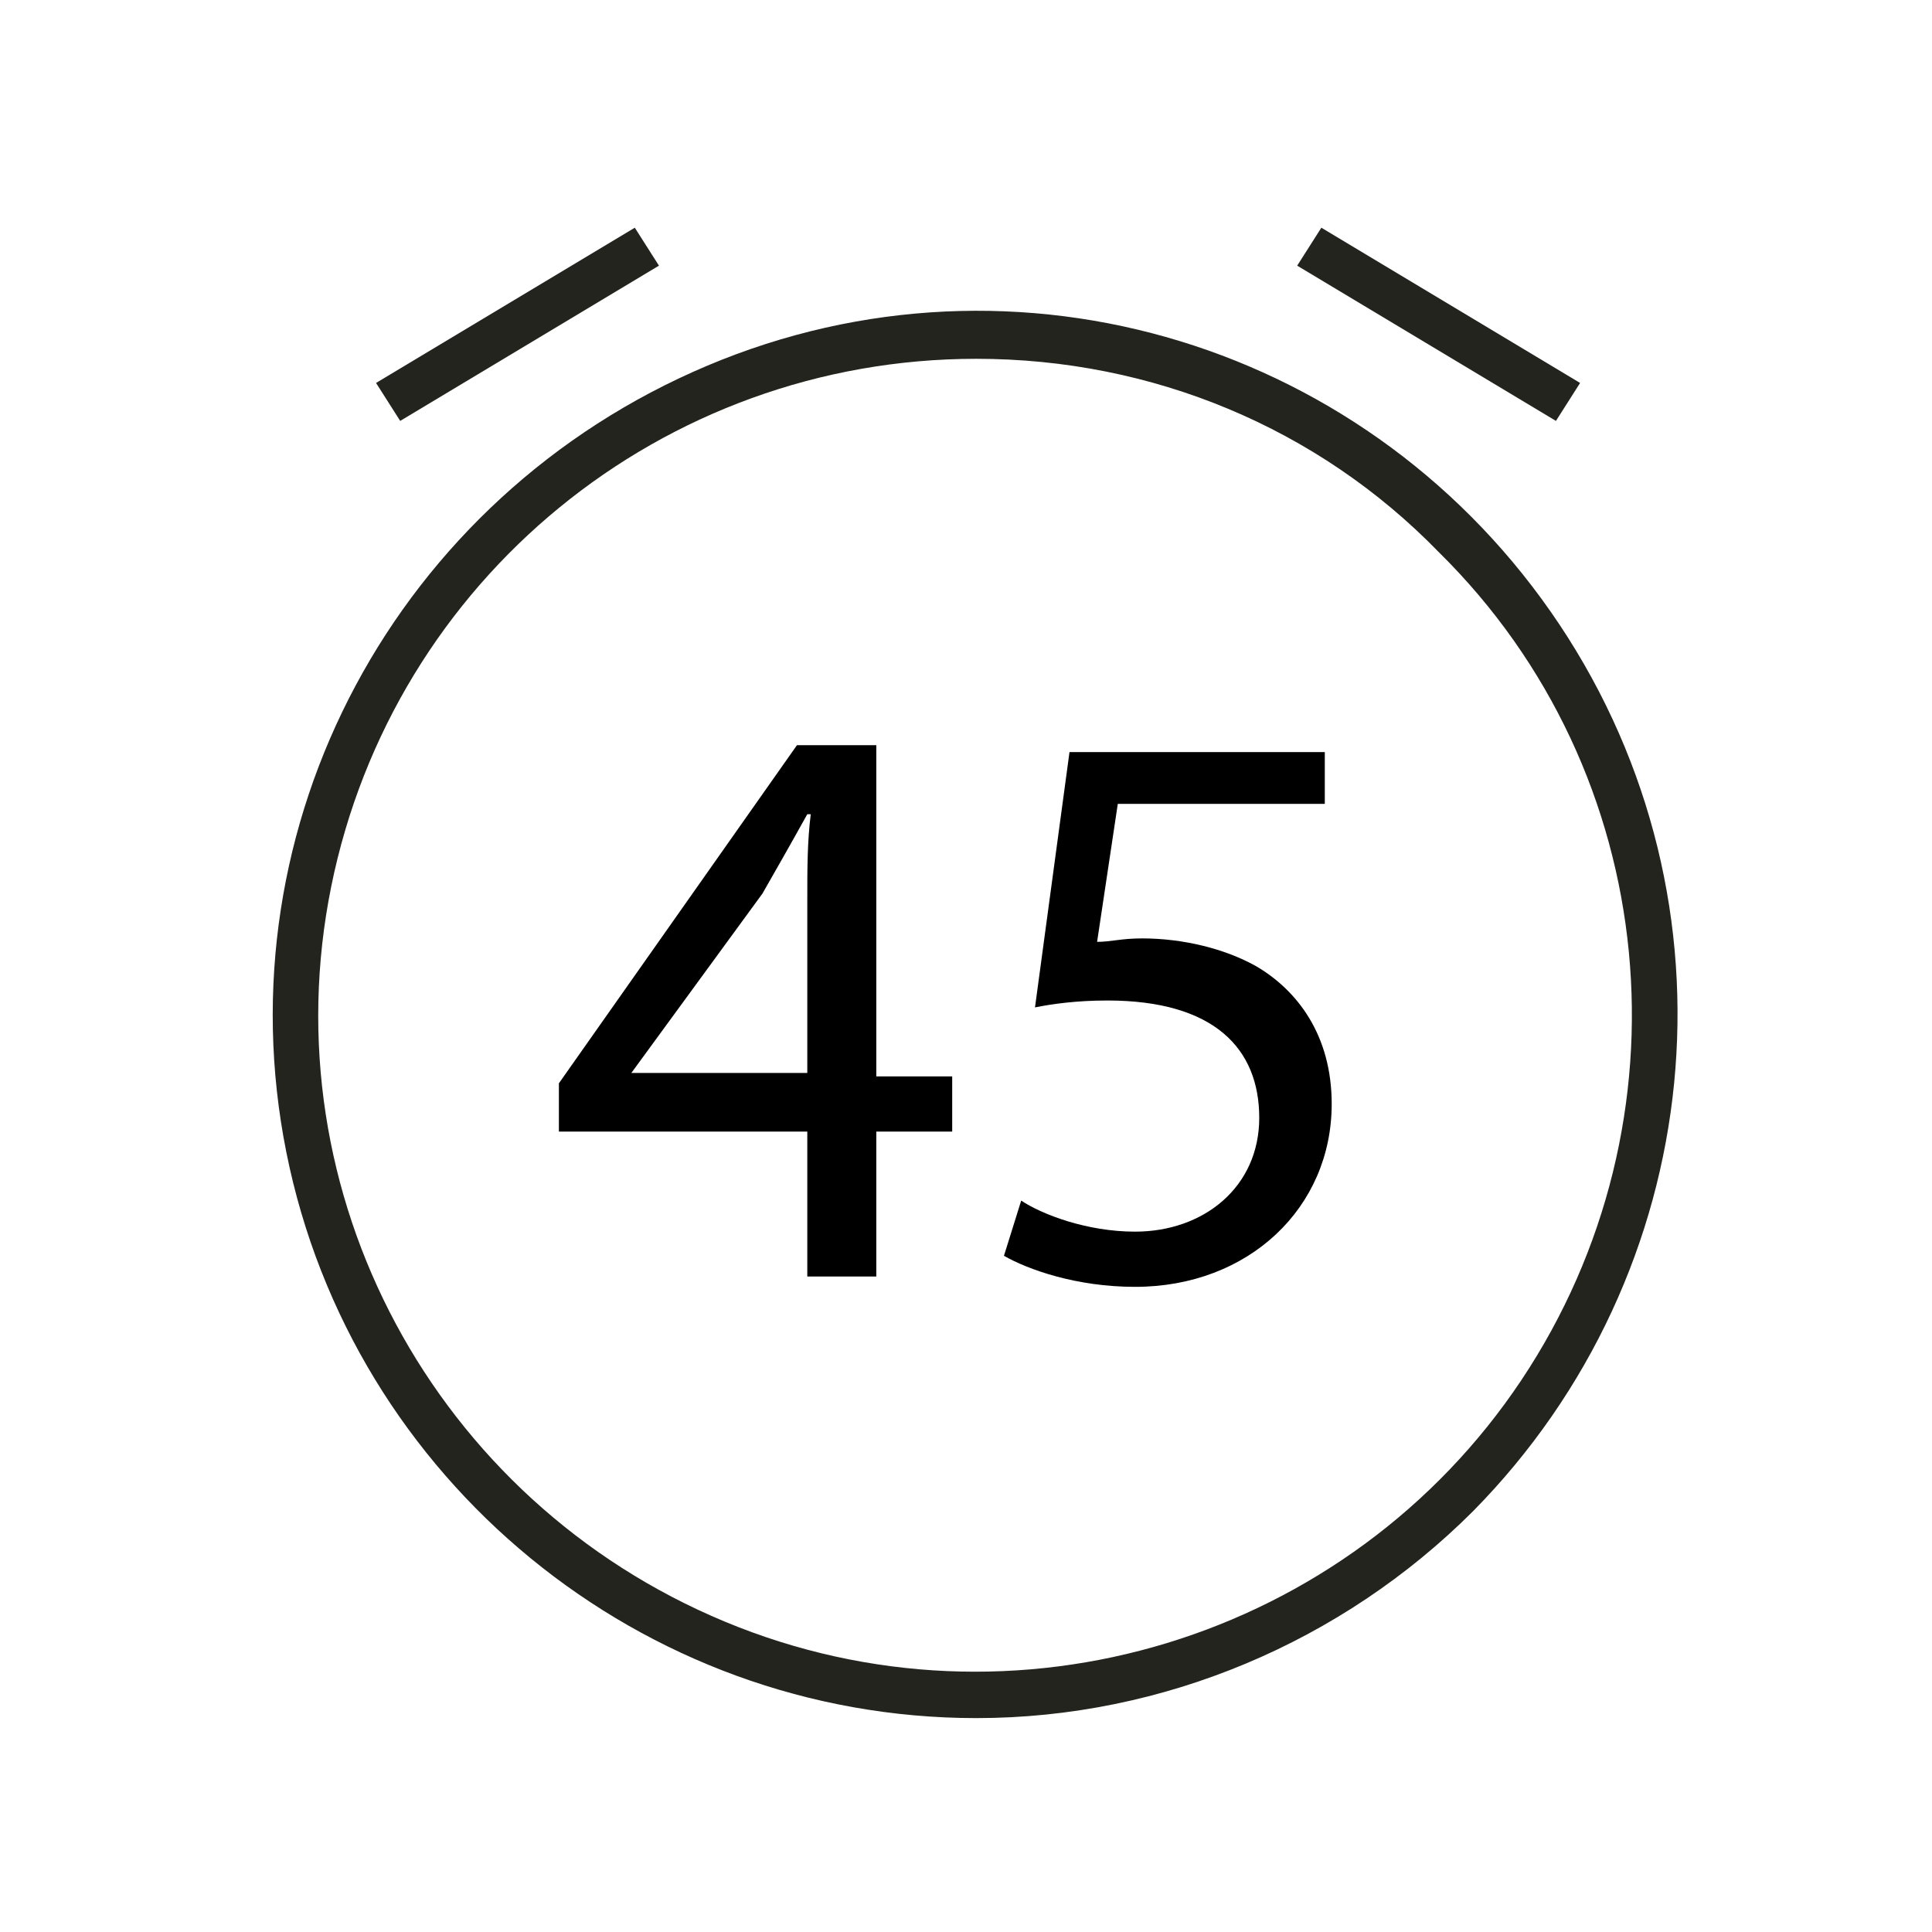
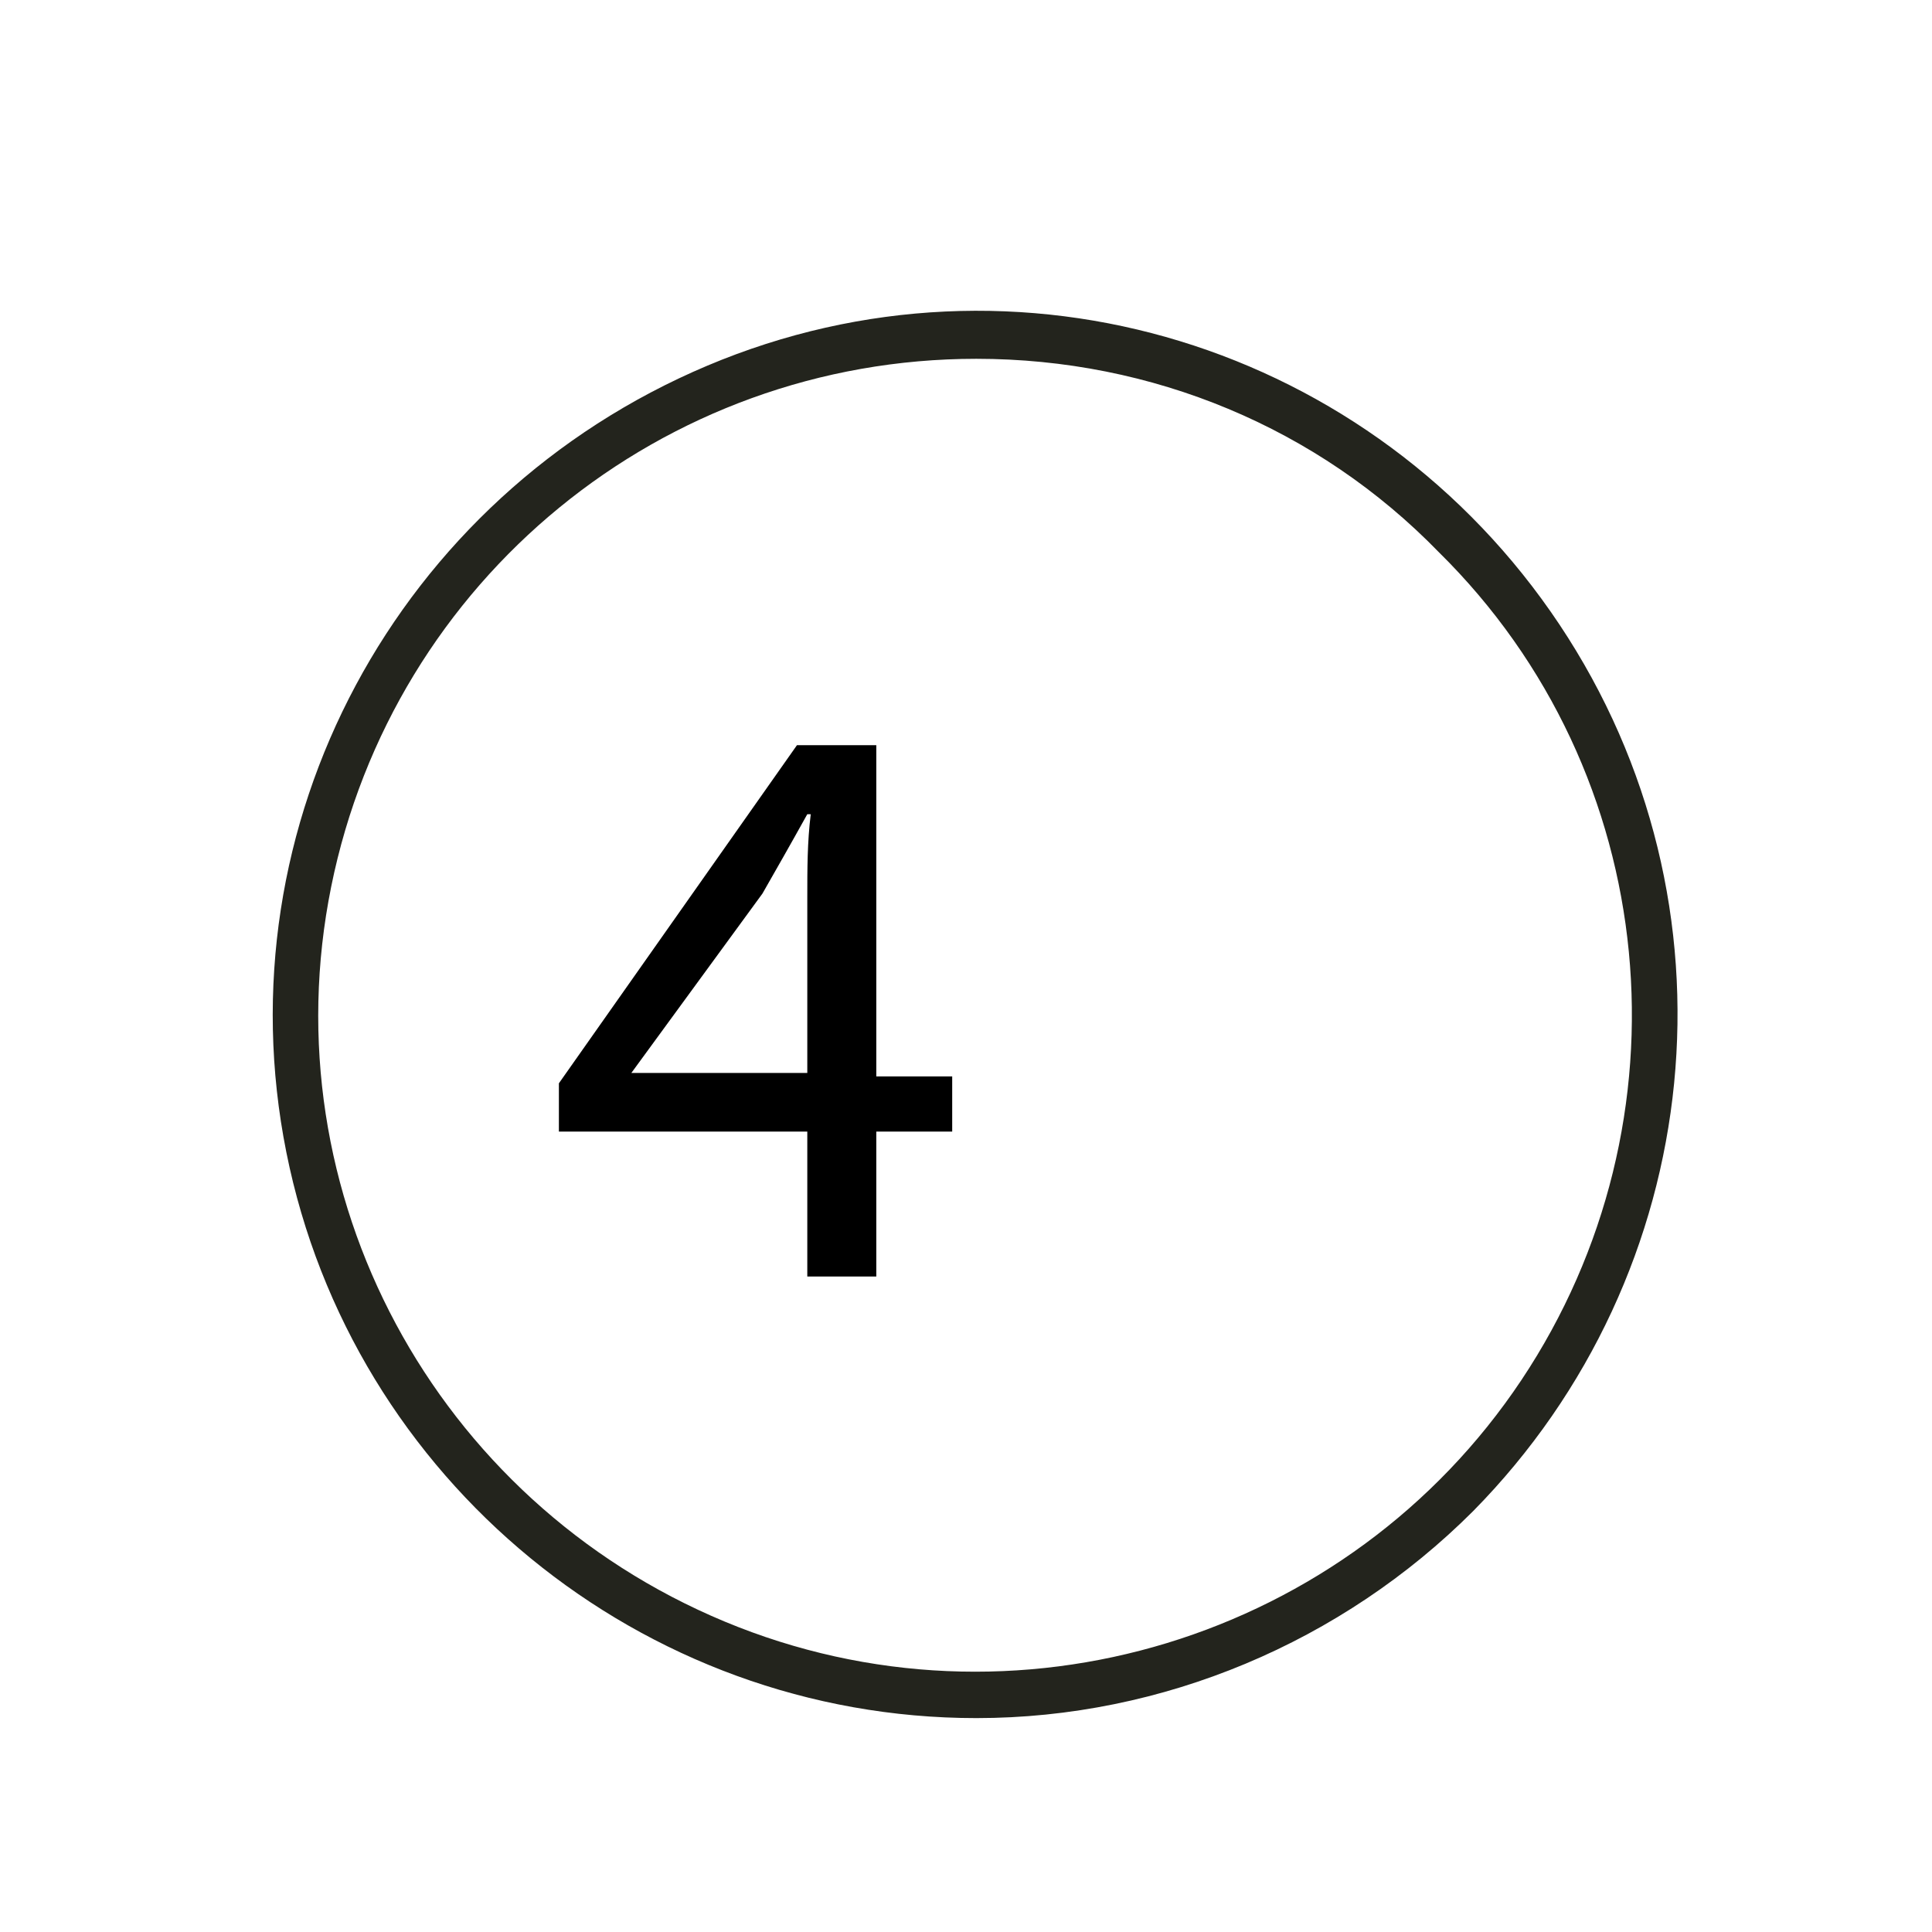
<svg xmlns="http://www.w3.org/2000/svg" id="Слой_1" x="0px" y="0px" viewBox="0 0 56 56" style="enable-background:new 0 0 56 56;" xml:space="preserve">
  <style type="text/css"> .st0{fill:#23241D;} .st1{fill:none;} </style>
  <g>
    <g>
-       <path class="st0" d="M10.9,11.1l7.5-4.5l0.7,1.1l-7.5,4.5L10.9,11.1z M37.6,7.7l0.7-1.1l7.5,4.5l-0.7,1.1L37.6,7.7z" />
      <path class="st0" d="M28.3,49.8c-9.7,0-18.1-6.9-20-16.4s3.2-19,12.2-22.8s19.3-0.6,24.7,7.5s4.3,18.8-2.5,25.7 C38.9,47.6,33.7,49.8,28.3,49.8z M28.3,10.4c-9.1,0-16.9,6.4-18.7,15.3S12.6,43.5,21,47s18.1,0.5,23.1-7s4.1-17.6-2.4-24 C38.2,12.4,33.4,10.4,28.3,10.4z" />
    </g>
-     <path class="st1" d="M0,0h56v56H0V0z" />
  </g>
  <g>
    <path d="M23.4,37v-4.2h-7.2v-1.4l6.9-9.8h2.3v9.6h2.2v1.6h-2.2V37H23.4z M23.4,31.1V26c0-0.8,0-1.6,0.1-2.4h-0.1 c-0.5,0.9-0.9,1.6-1.3,2.3l-3.8,5.2v0H23.4z" />
-     <path d="M38.3,23.3h-5.9l-0.6,4c0.4,0,0.7-0.1,1.3-0.1c1.2,0,2.4,0.3,3.3,0.8c1.2,0.7,2.2,2,2.2,4c0,3-2.4,5.3-5.7,5.3 c-1.7,0-3.1-0.5-3.8-0.9l0.5-1.6c0.6,0.4,1.9,0.9,3.3,0.9c2,0,3.6-1.3,3.6-3.3c0-2-1.3-3.4-4.4-3.4c-0.9,0-1.6,0.1-2.1,0.2l1-7.4 h7.4V23.3z" />
  </g>
</svg>